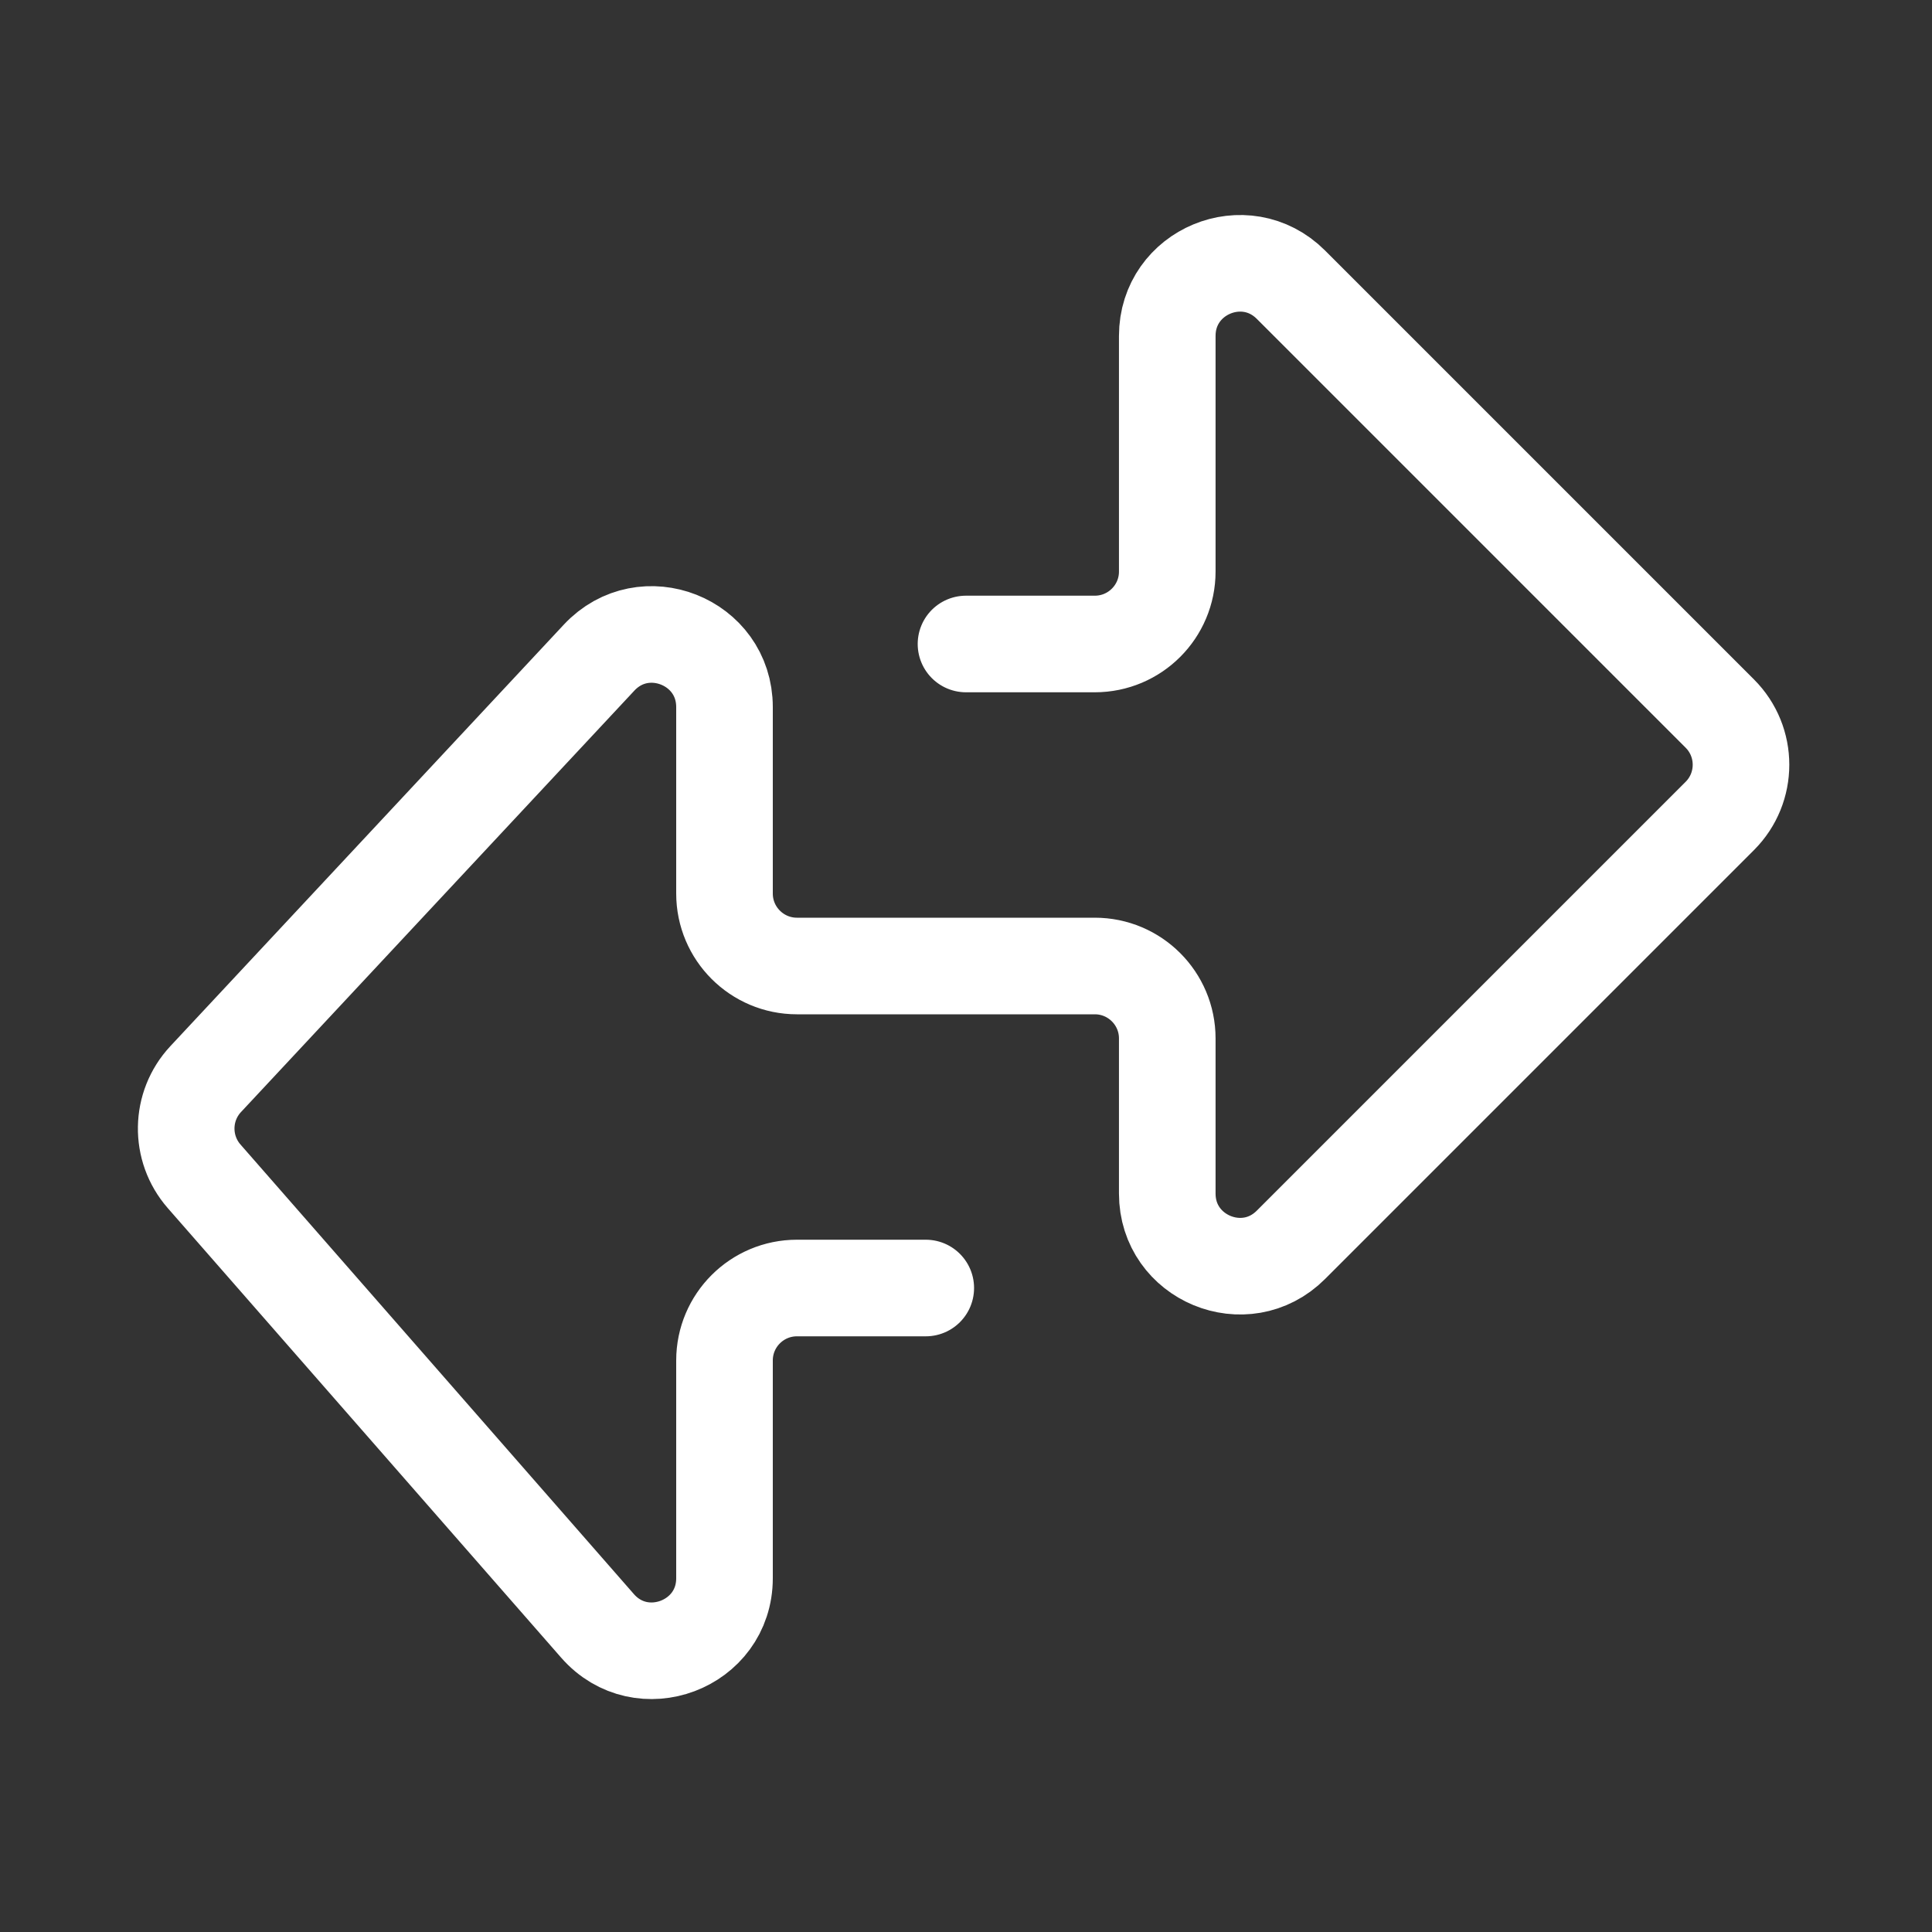
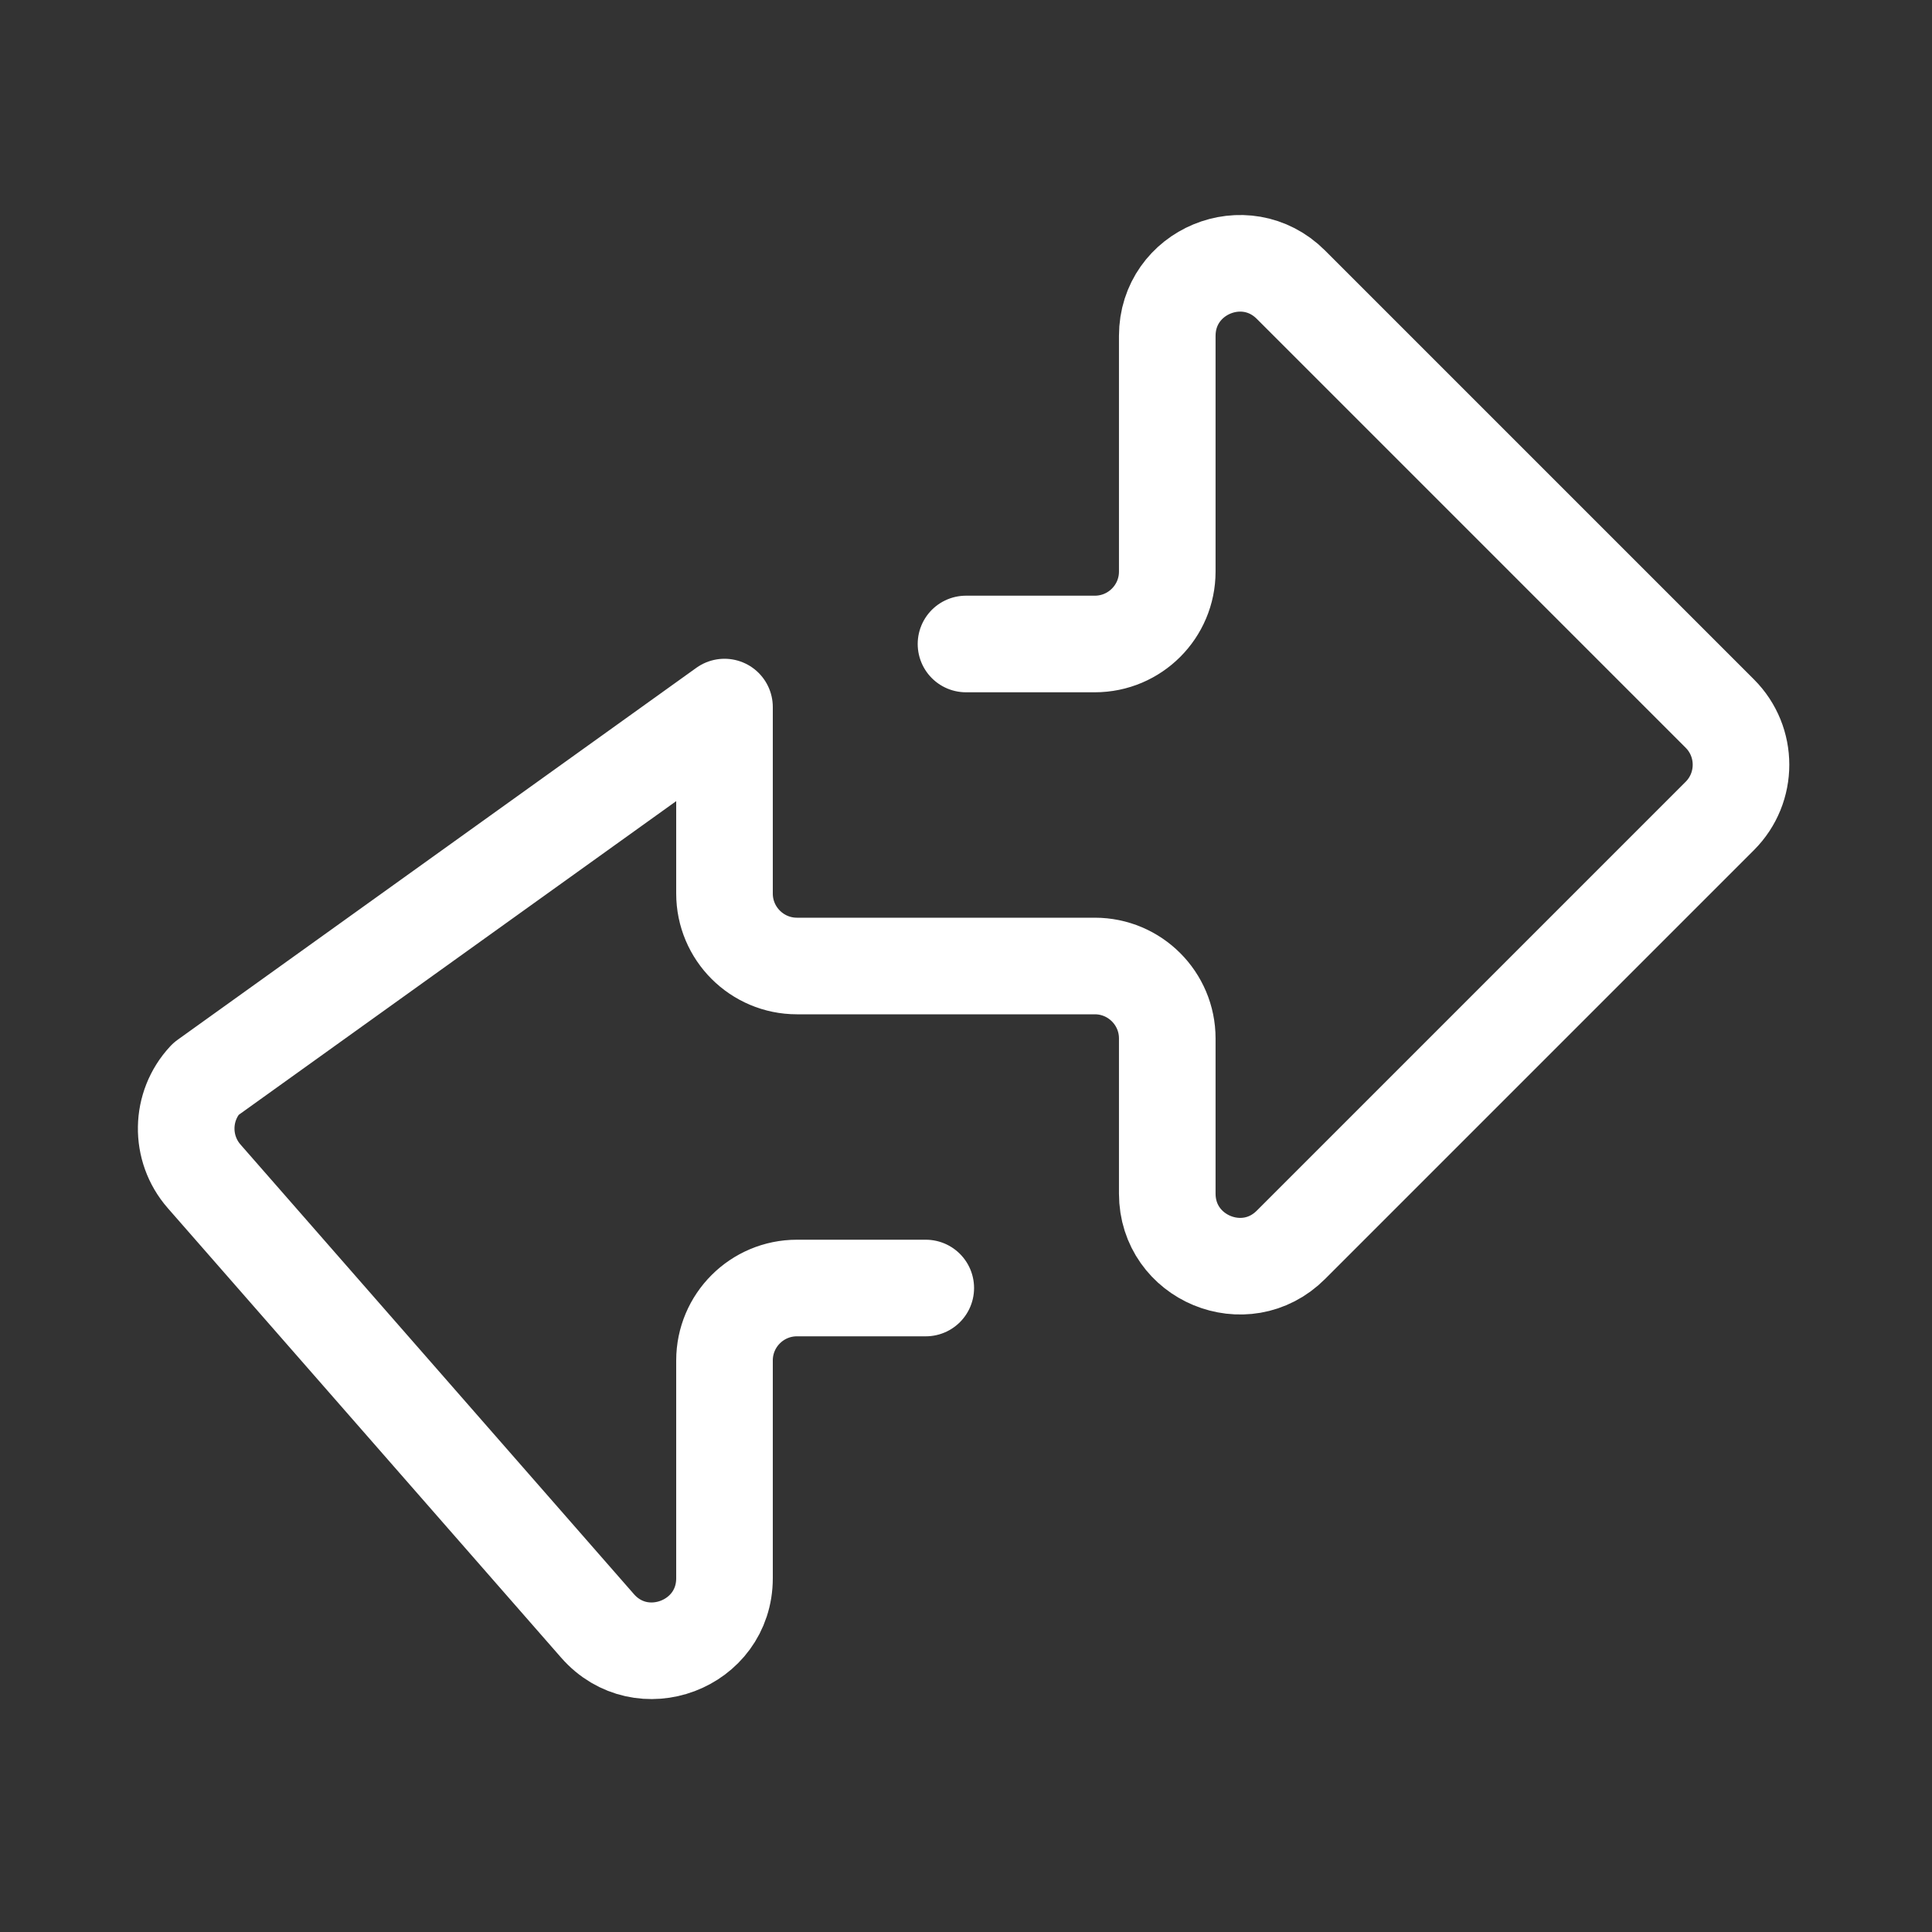
<svg xmlns="http://www.w3.org/2000/svg" width="40" height="40" viewBox="0 0 40 40" fill="none">
  <rect x="0" y="0" width="40" height="40" fill="#333333" stroke="none" />
-   <path d="M20 13.333H22.667C23.495 13.333 24.167 12.662 24.167 11.833V6.955C24.167 5.618 25.782 4.949 26.727 5.894L35.606 14.773C36.192 15.358 36.192 16.308 35.606 16.894L26.727 25.773C25.782 26.718 24.167 26.048 24.167 24.712V21.5C24.167 20.672 23.495 20 22.667 20H16.5C15.672 20 15 19.328 15 18.5V14.639C15 13.277 13.332 12.62 12.404 13.615L4.258 22.342C3.733 22.905 3.719 23.774 4.226 24.354L12.371 33.662C13.283 34.705 15 34.059 15 32.675V28.167C15 27.338 15.672 26.667 16.5 26.667H19.167" stroke="white" stroke-width="2" stroke-linecap="round" stroke-linejoin="round" />
+   <path d="M20 13.333H22.667C23.495 13.333 24.167 12.662 24.167 11.833V6.955C24.167 5.618 25.782 4.949 26.727 5.894L35.606 14.773C36.192 15.358 36.192 16.308 35.606 16.894L26.727 25.773C25.782 26.718 24.167 26.048 24.167 24.712V21.5C24.167 20.672 23.495 20 22.667 20H16.5C15.672 20 15 19.328 15 18.5V14.639L4.258 22.342C3.733 22.905 3.719 23.774 4.226 24.354L12.371 33.662C13.283 34.705 15 34.059 15 32.675V28.167C15 27.338 15.672 26.667 16.5 26.667H19.167" stroke="white" stroke-width="2" stroke-linecap="round" stroke-linejoin="round" />
</svg>